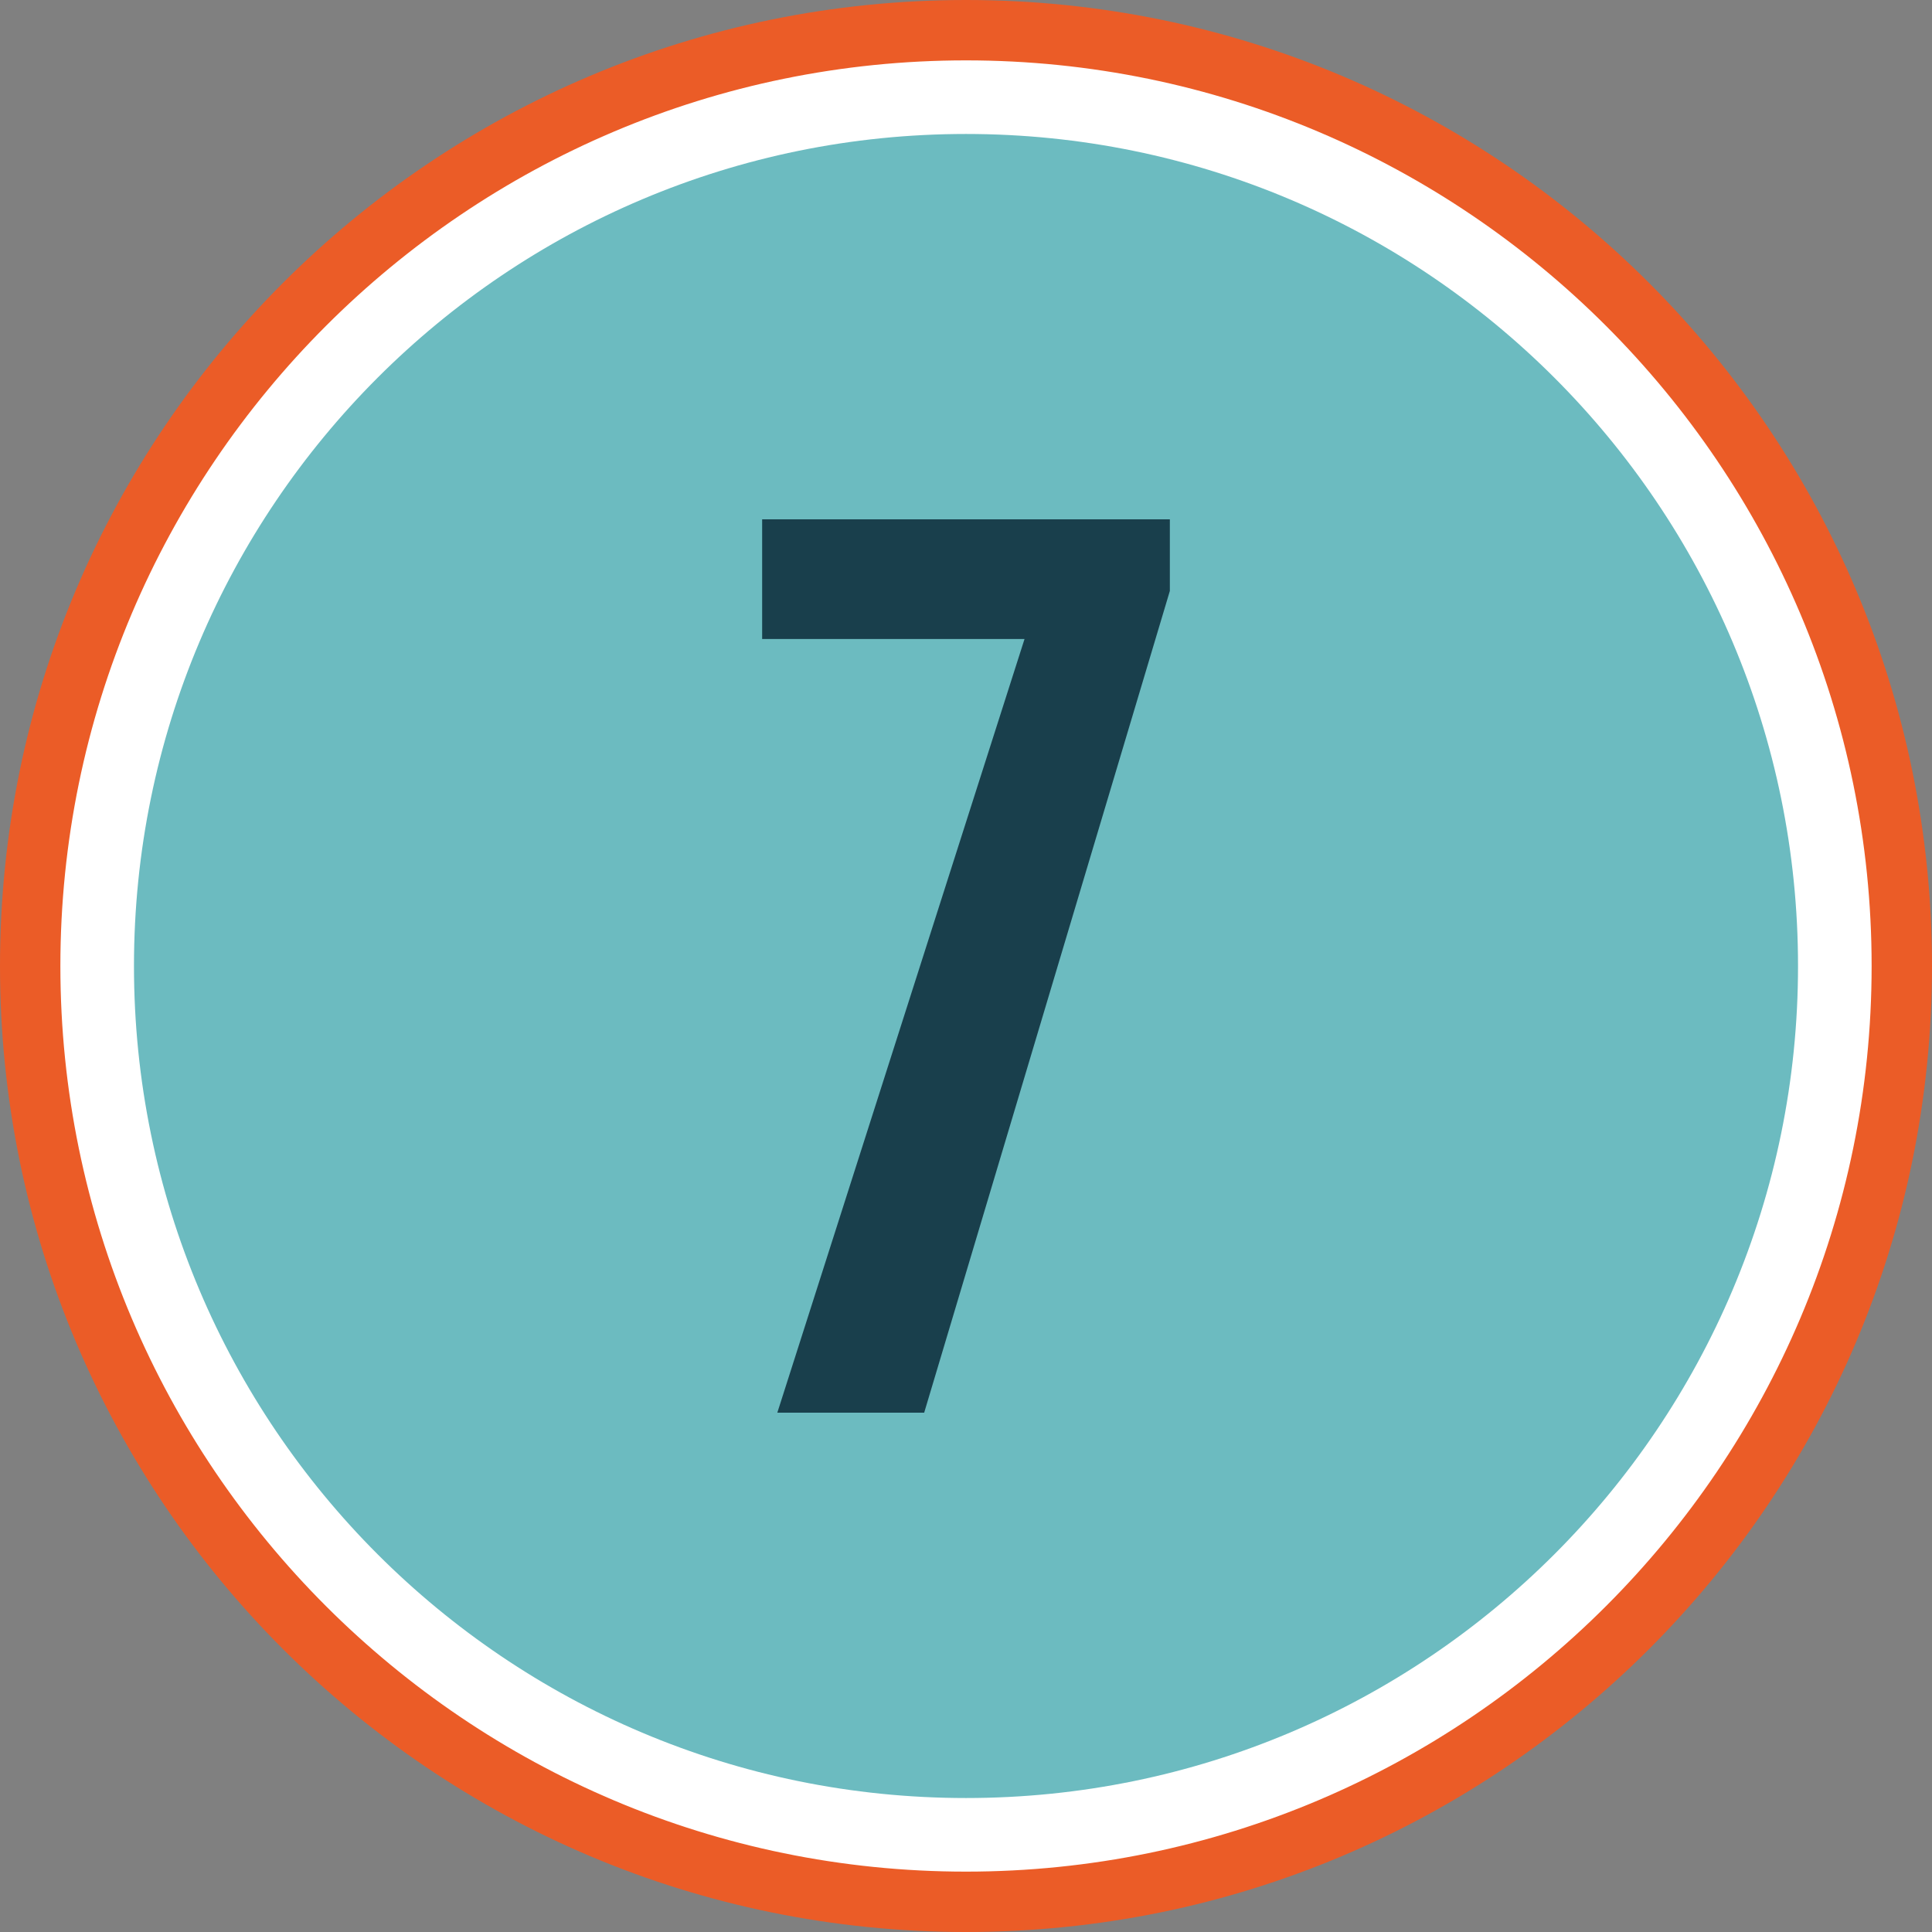
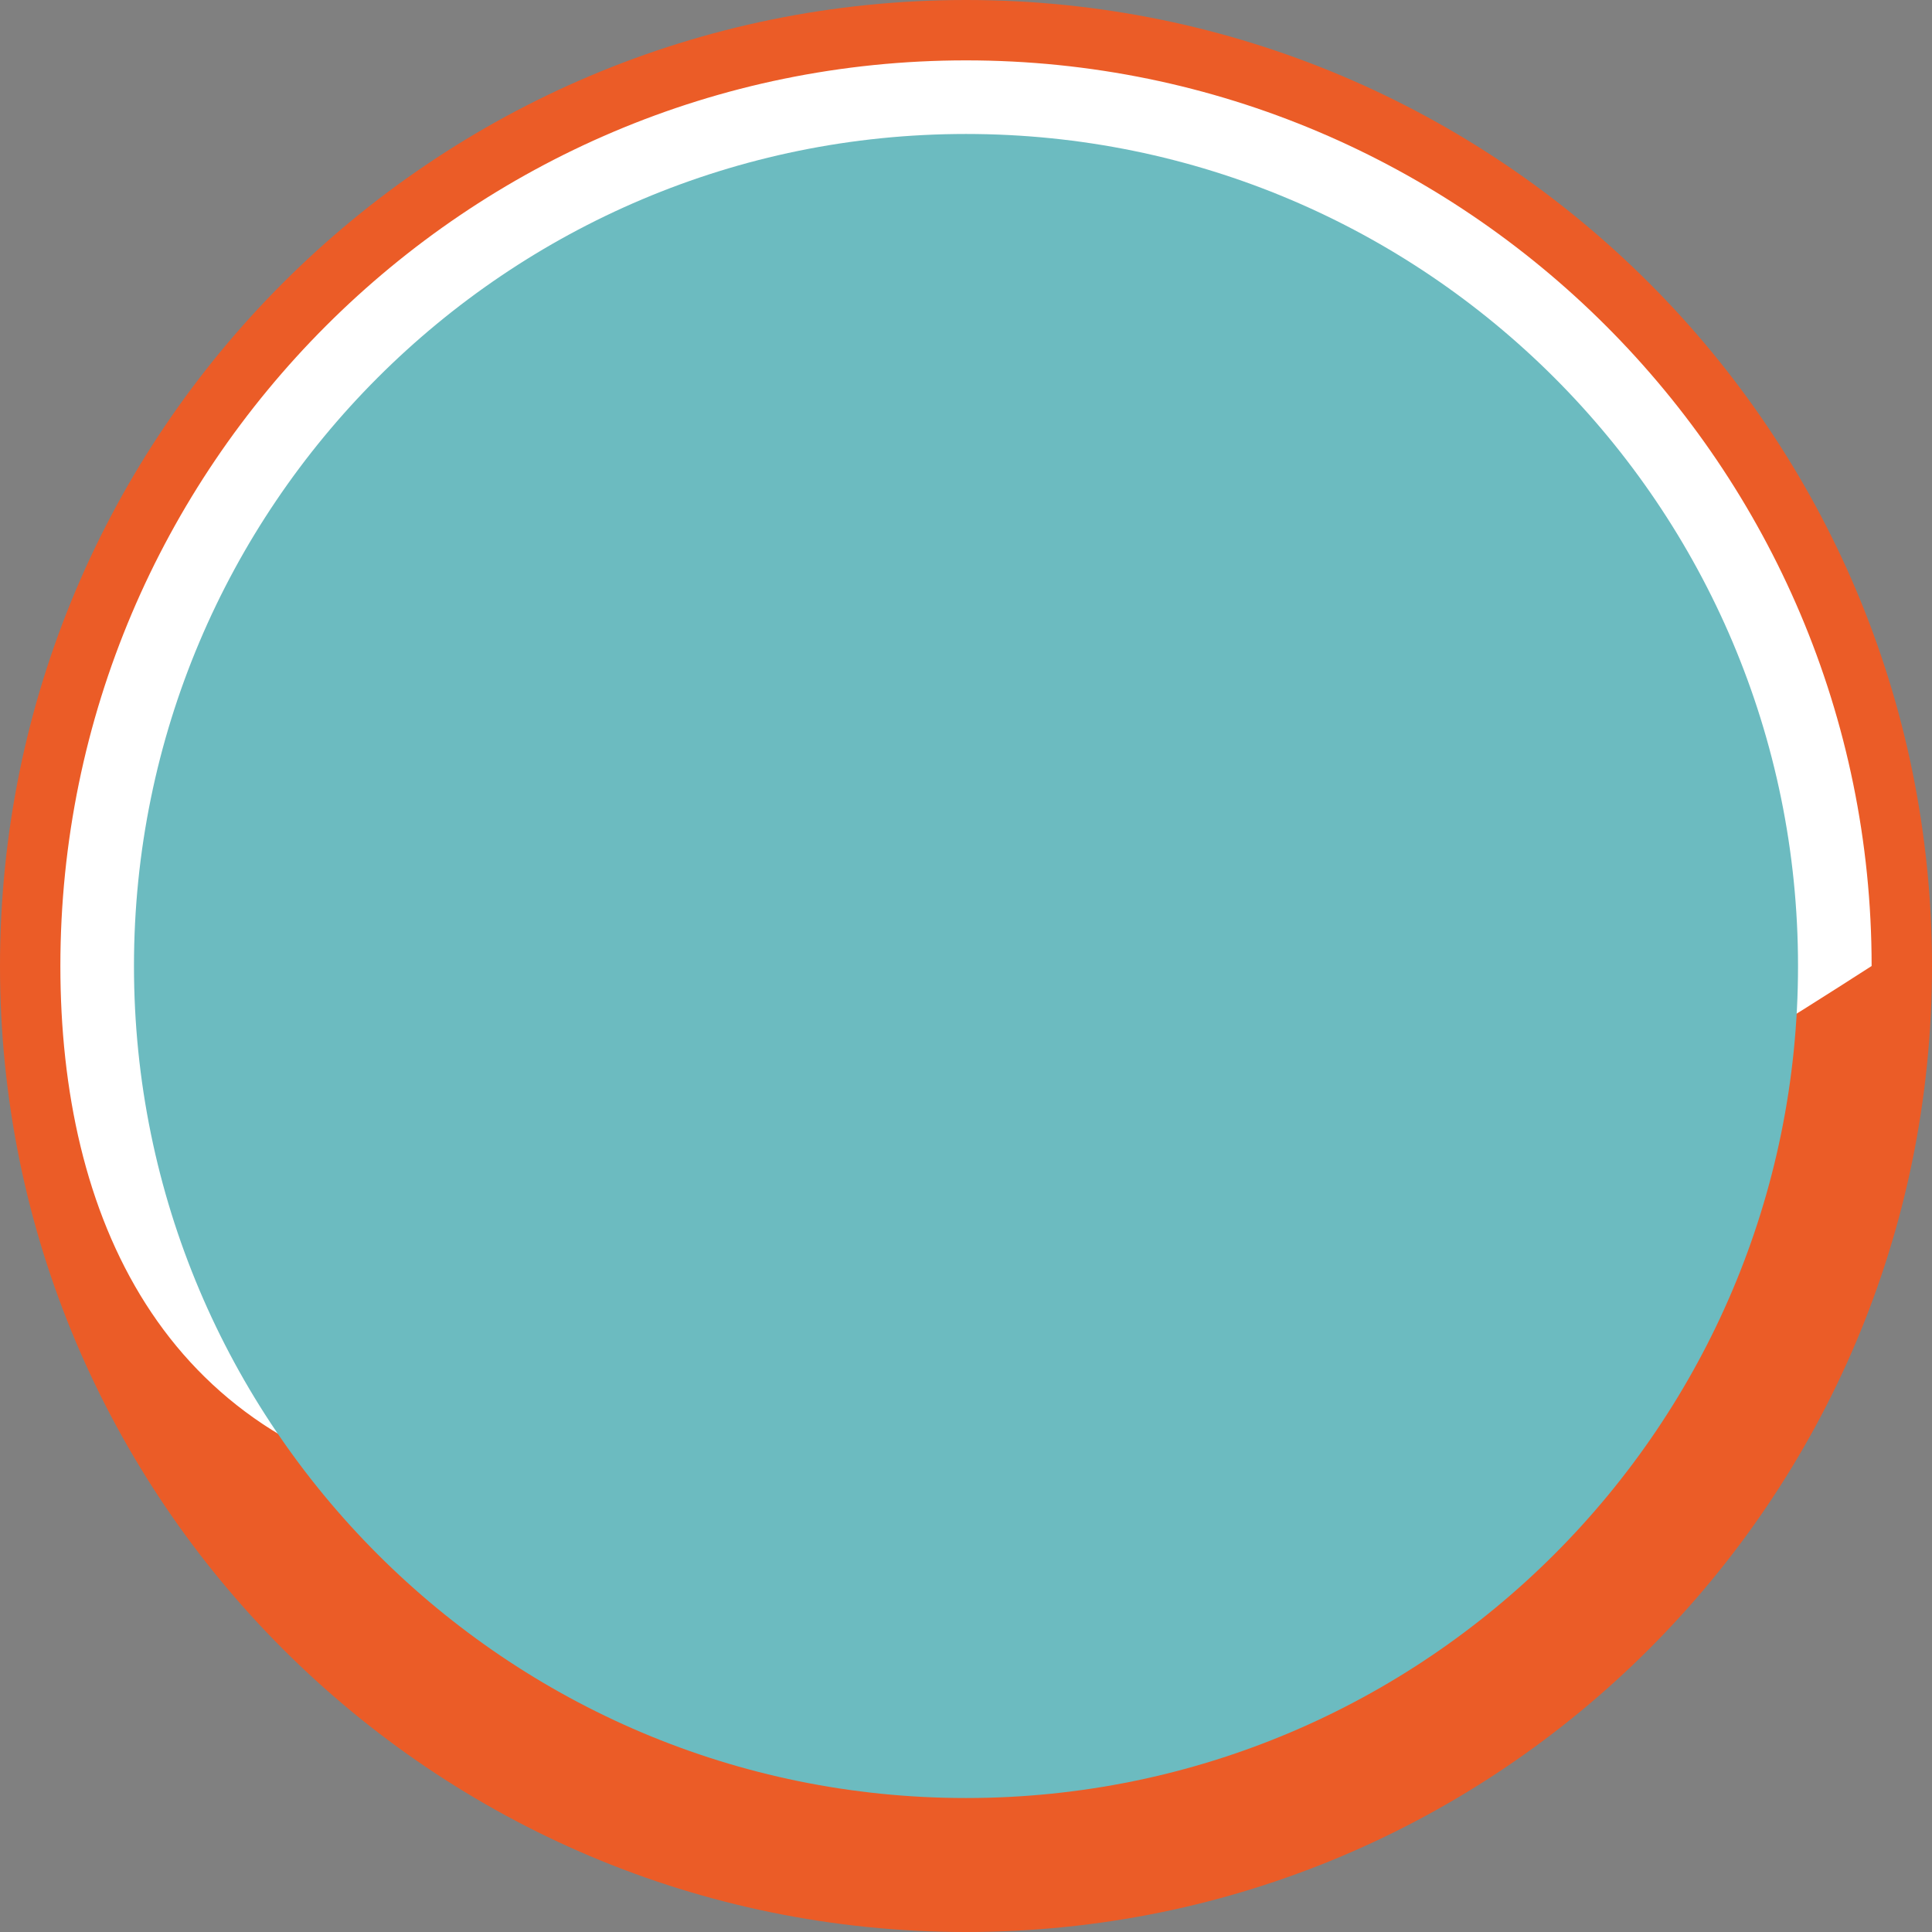
<svg xmlns="http://www.w3.org/2000/svg" width="512" height="512" viewBox="0 0 512 512" fill="none">
  <rect x="0" y="0" width="512" height="512" fill="#808080" stroke="none" />
  <path d="M256 504C392.967 504 504 392.967 504 256C504 119.033 392.967 8 256 8C119.033 8 8 119.033 8 256C8 392.967 119.033 504 256 504Z" fill="white" />
-   <path d="M256 16C388.336 16 496 123.664 496 256C496 388.336 388.336 496 256 496C123.664 496 16 388.336 16 256C16 123.664 123.664 16 256 16ZM256 0C114.616 0 0 114.616 0 256C0 397.384 114.616 512 256 512C397.384 512 512 397.384 512 256C512 114.616 397.384 0 256 0Z" fill="#EB5C27" />
+   <path d="M256 16C388.336 16 496 123.664 496 256C123.664 496 16 388.336 16 256C16 123.664 123.664 16 256 16ZM256 0C114.616 0 0 114.616 0 256C0 397.384 114.616 512 256 512C397.384 512 512 397.384 512 256C512 114.616 397.384 0 256 0Z" fill="#EB5C27" />
  <path d="M256 476.496C377.776 476.496 476.496 377.777 476.496 256C476.496 134.223 377.776 35.504 256 35.504C134.223 35.504 35.504 134.223 35.504 256C35.504 377.777 134.223 476.496 256 476.496Z" fill="#6CBBC0" />
-   <path d="M271.512 169.344H201.976V137.624H310.024V156.6L244.92 374.368H206L271.512 169.344Z" fill="#193F4C" />
</svg>